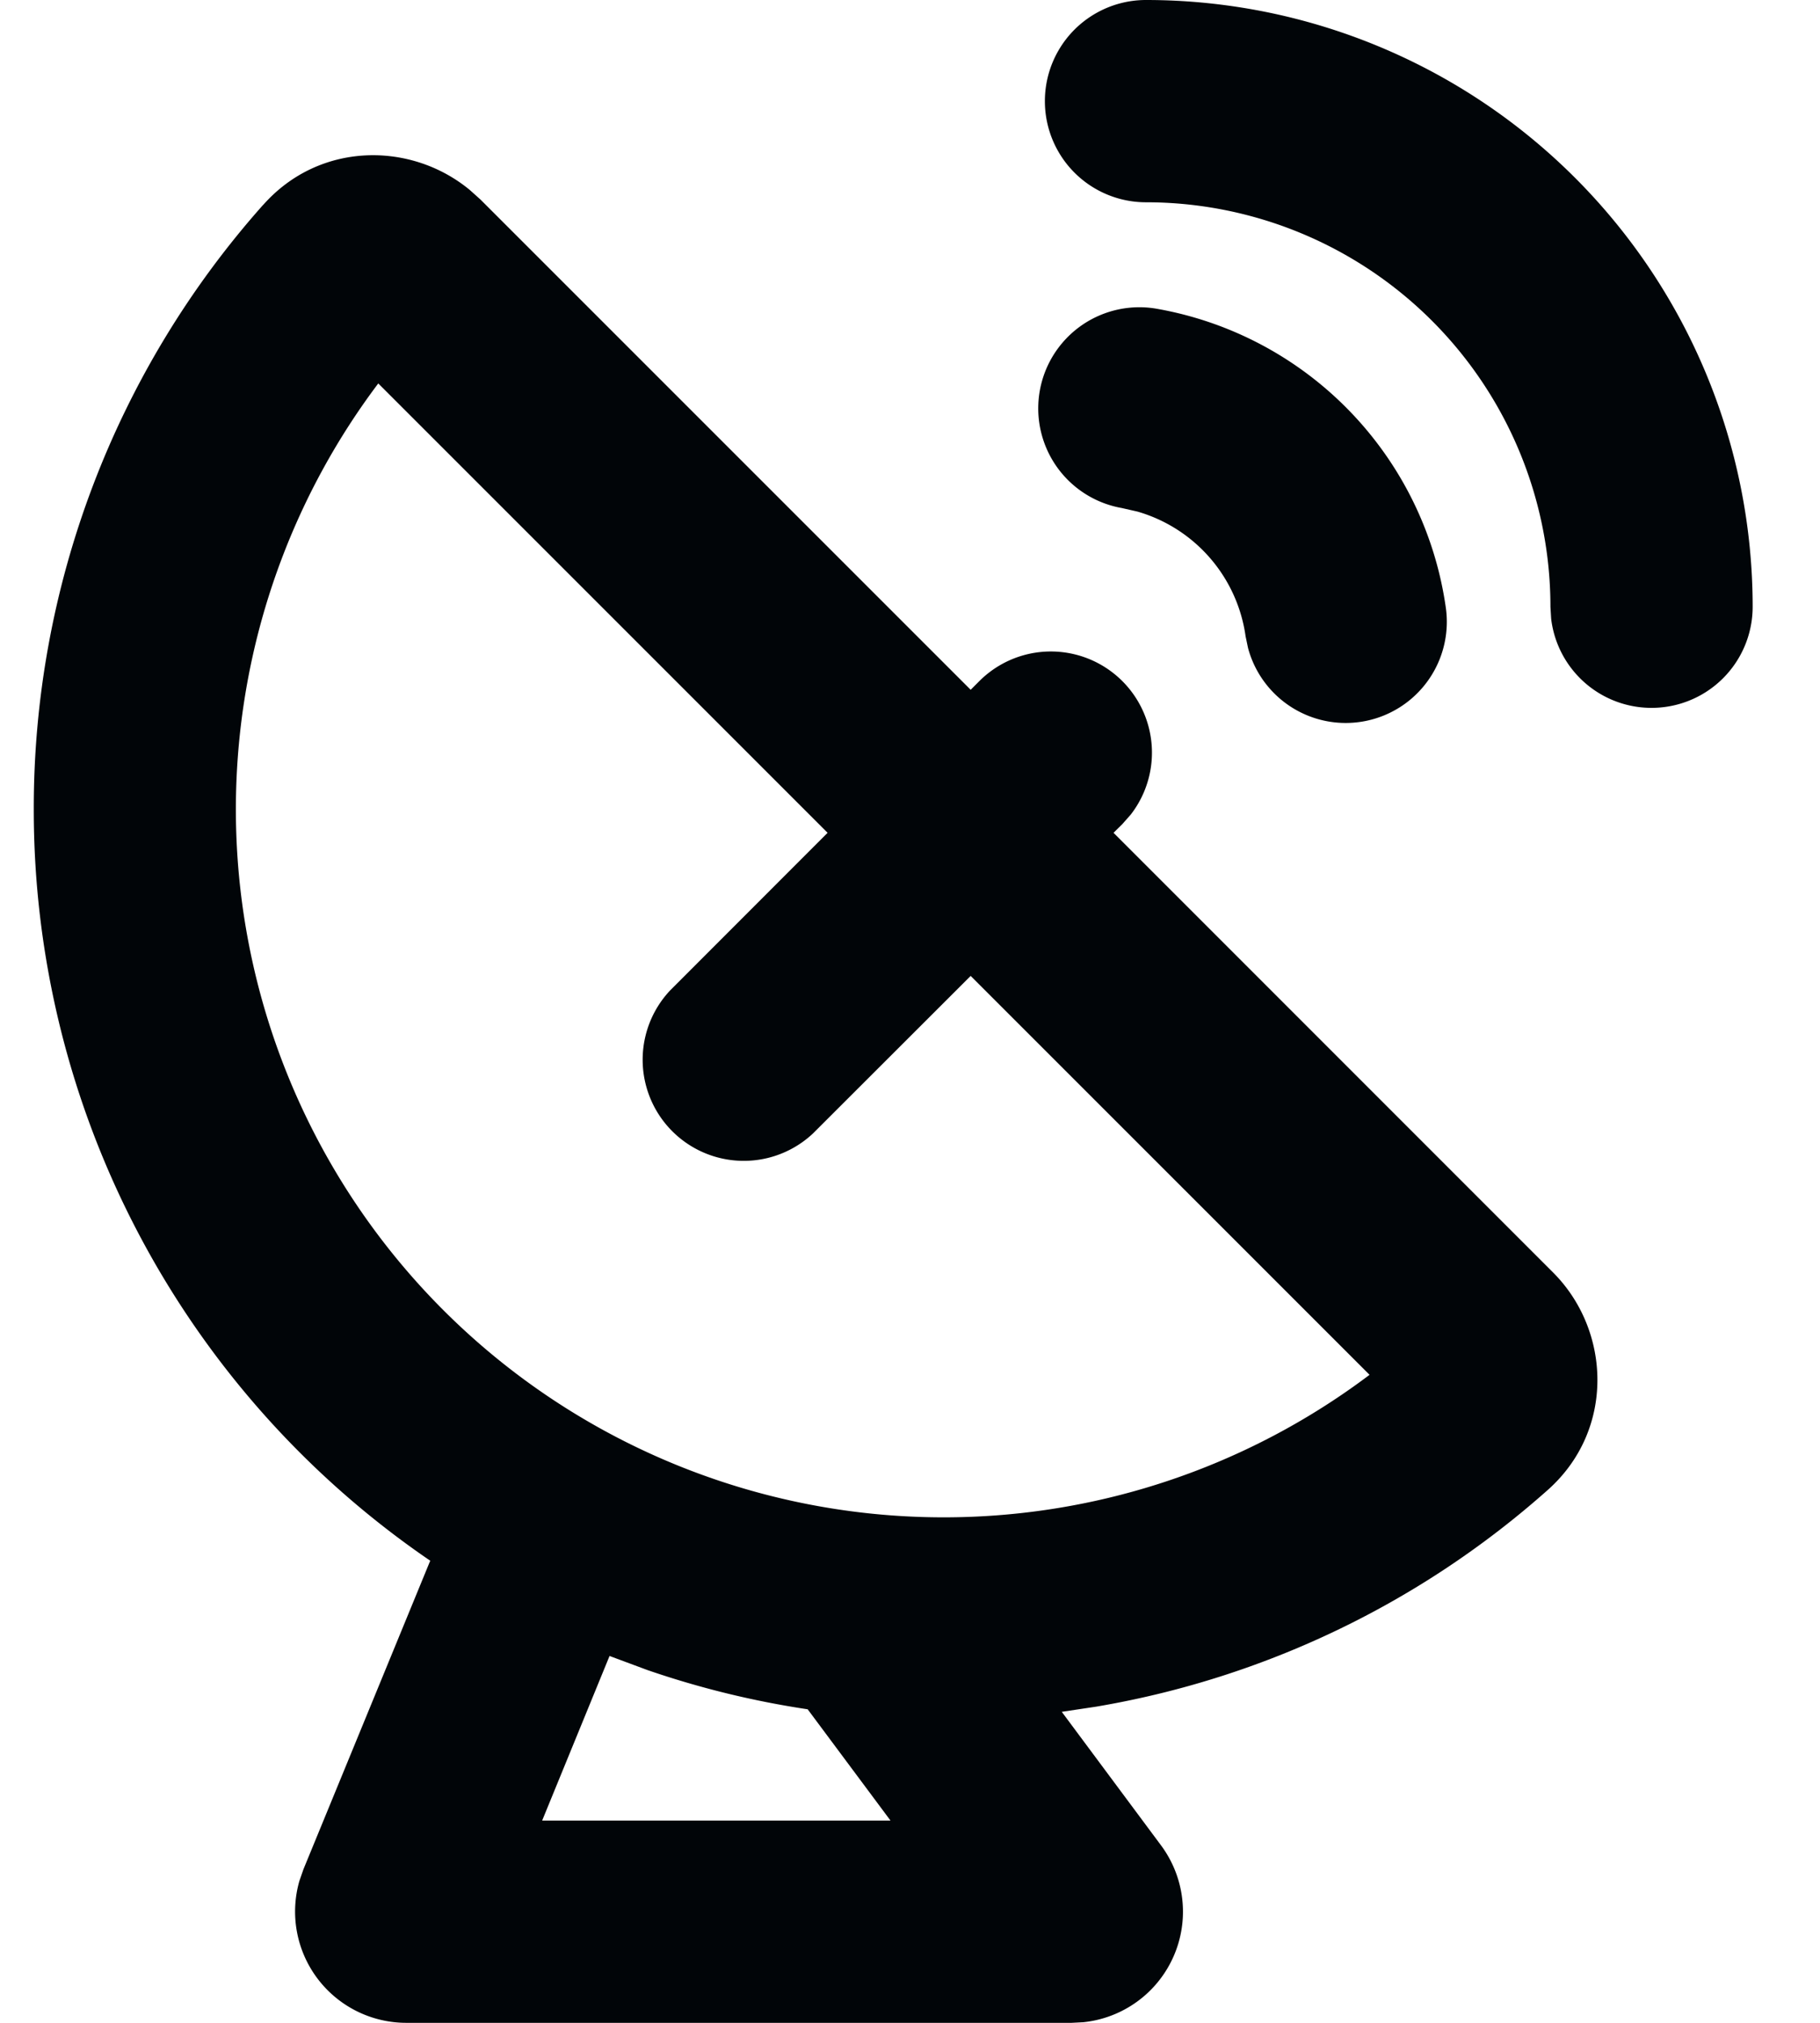
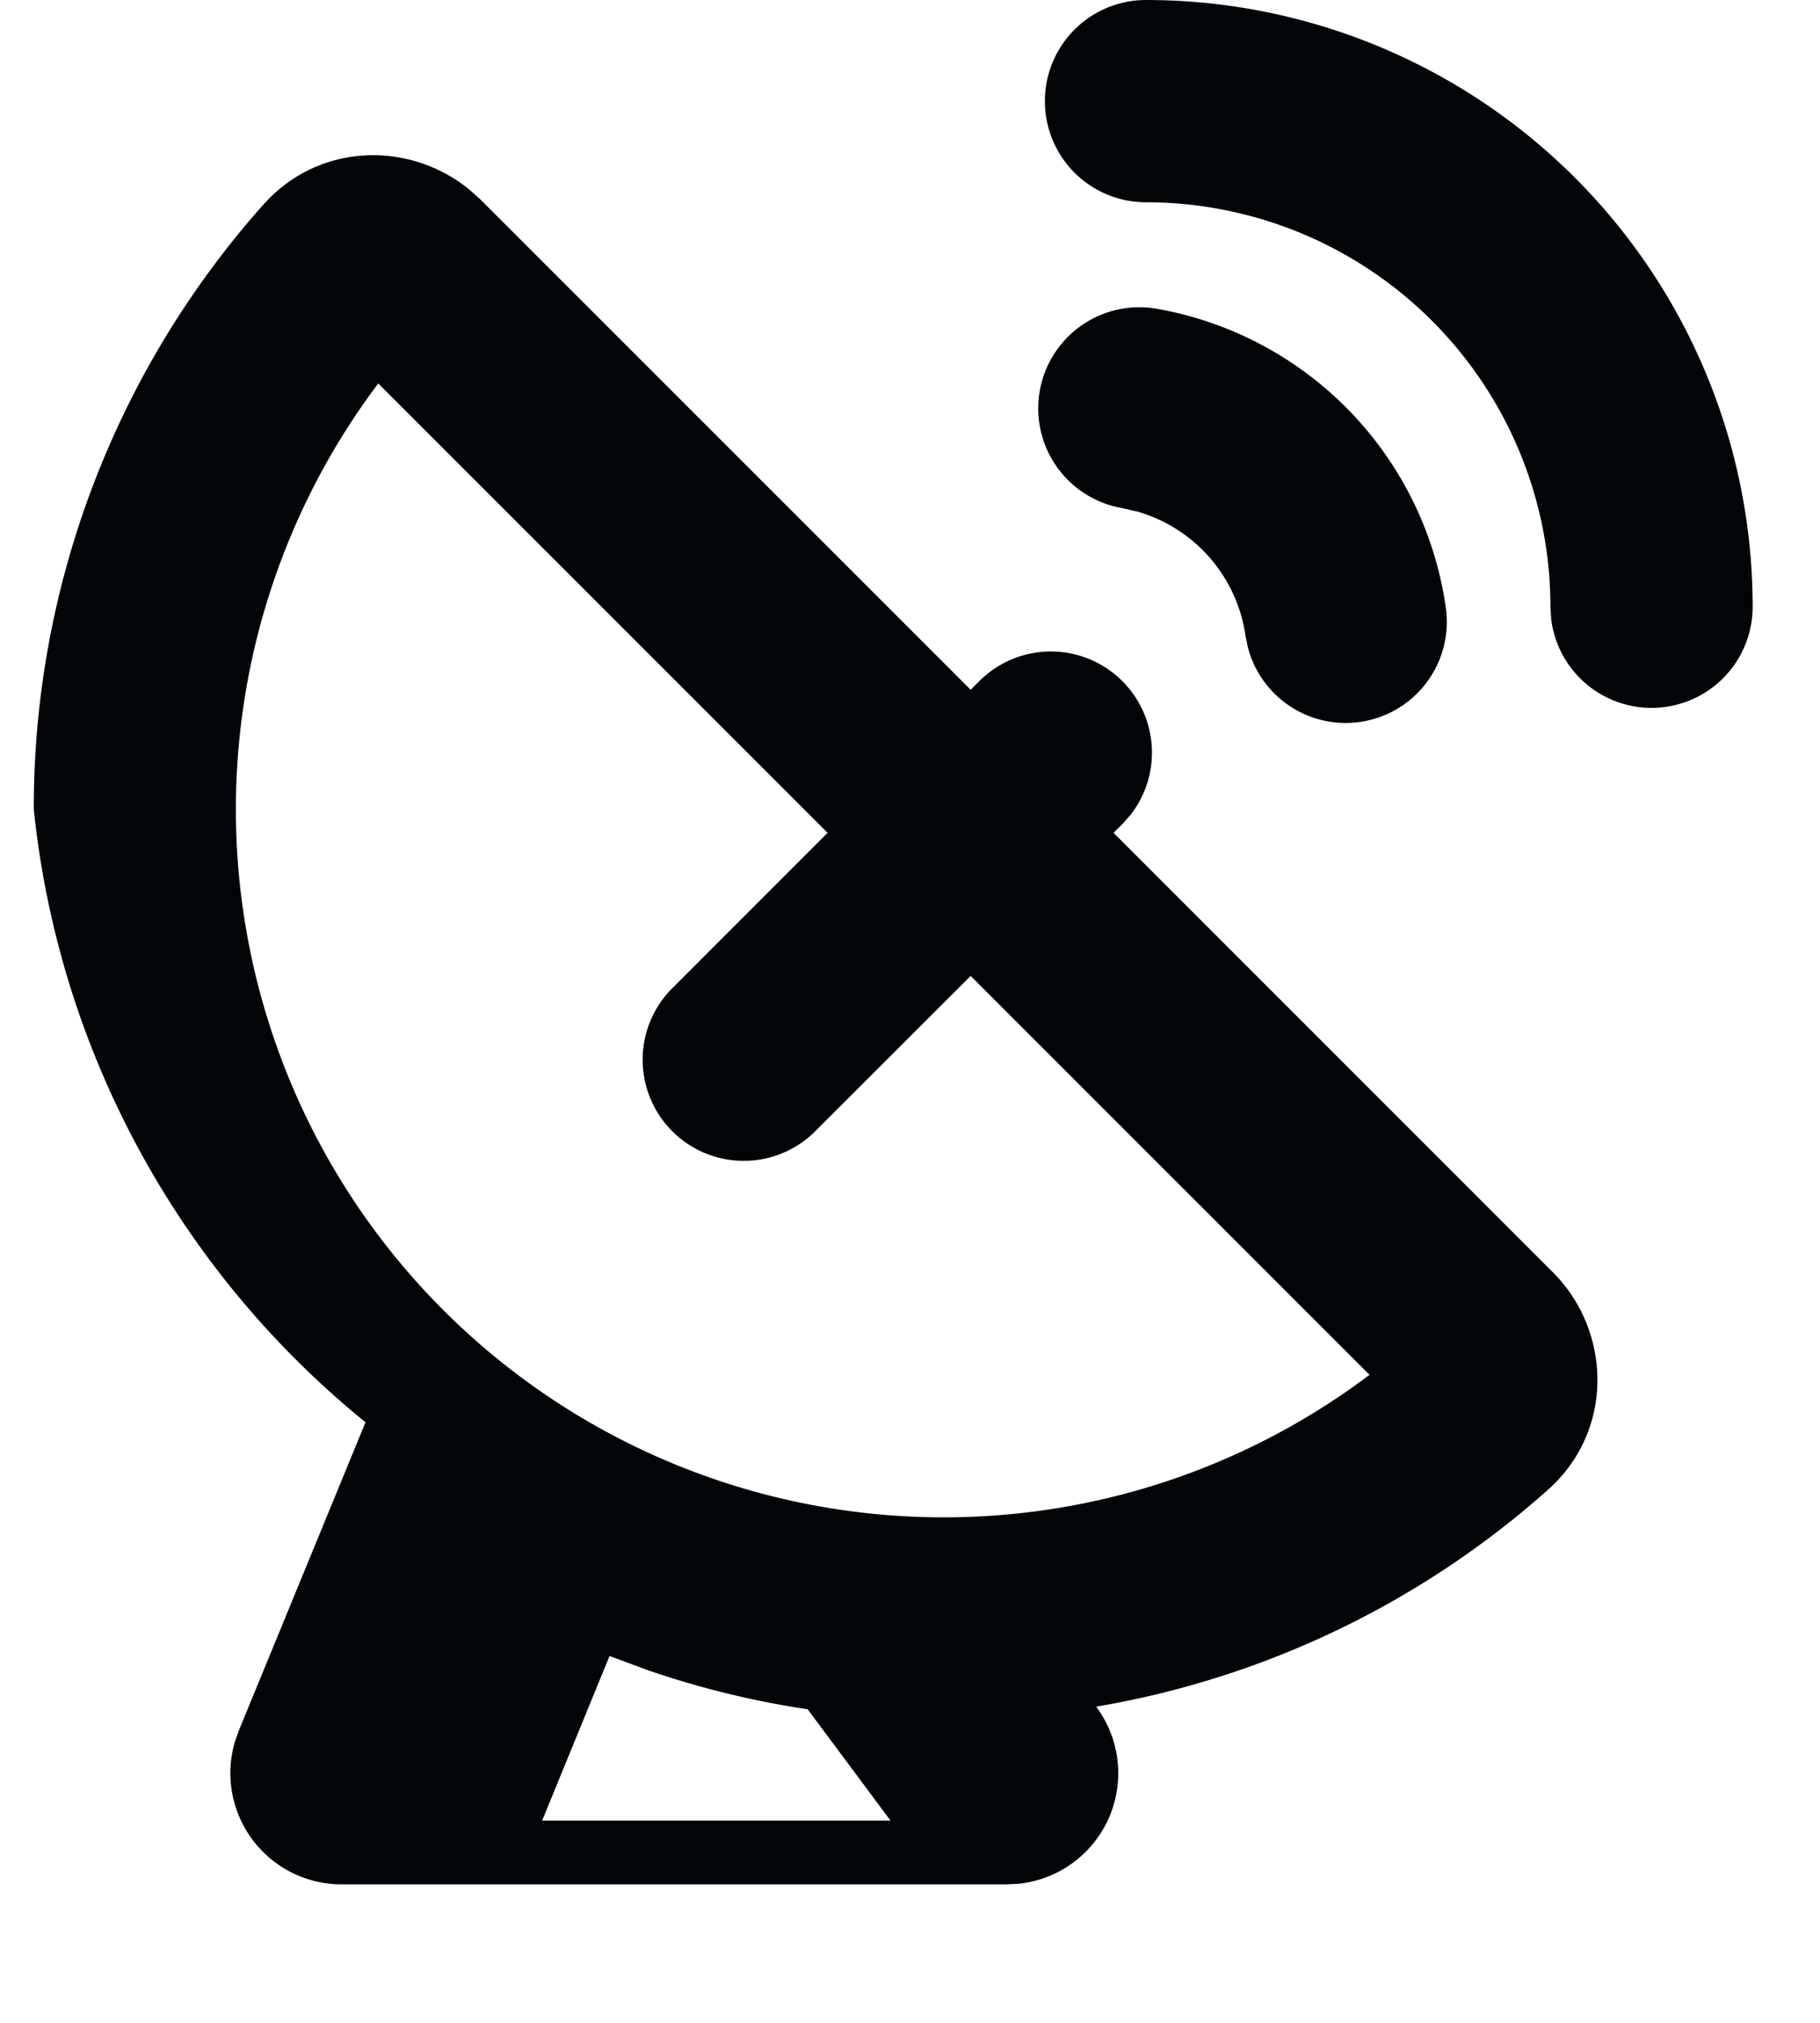
<svg xmlns="http://www.w3.org/2000/svg" width="18" height="20" viewBox="0 0 18 20" fill="none">
-   <path d="M2.603 2.026c.556-.628 1.462-.628 2.043-.148l.106.095L9.6 6.82l.087-.087a1 1 0 0 1 1.497 1.32l-.083.094-.088.087 4.348 4.348c.571.572.614 1.557-.054 2.15a8.974 8.974 0 0 1-4.466 2.142l-.34.051.98 1.318a1.099 1.099 0 0 1-.767 1.751l-.116.006h-6.58a1.1 1.1 0 0 1-1.057-1.403l.04-.115 1.254-3.051A8.99 8.99 0 0 1 .334 8a8.97 8.97 0 0 1 2.268-5.974zm3.425 14.348L5.362 18h3.445l-.819-1.1a8.937 8.937 0 0 1-1.582-.387l-.377-.14v.001zM3.742 3.79a7 7 0 0 0 9.803 9.803L9.6 9.649l-1.56 1.558a1 1 0 0 1-1.413-1.414l1.558-1.559L3.74 3.79zm7.7-.737a3.5 3.5 0 0 1 2.858 2.96 1 1 0 0 1-1.957.393l-.024-.115a1.5 1.5 0 0 0-1.07-1.233l-.154-.035a1 1 0 0 1 .347-1.97zM11.334 0a6 6 0 0 1 6 6 1 1 0 0 1-1.993.117L15.334 6a4 4 0 0 0-4-4 1 1 0 1 1 0-2z" fill="#010508" />
+   <path d="M2.603 2.026c.556-.628 1.462-.628 2.043-.148l.106.095L9.6 6.82l.087-.087a1 1 0 0 1 1.497 1.32l-.083.094-.088.087 4.348 4.348c.571.572.614 1.557-.054 2.15a8.974 8.974 0 0 1-4.466 2.142a1.099 1.099 0 0 1-.767 1.751l-.116.006h-6.58a1.1 1.1 0 0 1-1.057-1.403l.04-.115 1.254-3.051A8.99 8.99 0 0 1 .334 8a8.97 8.97 0 0 1 2.268-5.974zm3.425 14.348L5.362 18h3.445l-.819-1.1a8.937 8.937 0 0 1-1.582-.387l-.377-.14v.001zM3.742 3.79a7 7 0 0 0 9.803 9.803L9.6 9.649l-1.56 1.558a1 1 0 0 1-1.413-1.414l1.558-1.559L3.74 3.79zm7.7-.737a3.5 3.5 0 0 1 2.858 2.96 1 1 0 0 1-1.957.393l-.024-.115a1.5 1.5 0 0 0-1.07-1.233l-.154-.035a1 1 0 0 1 .347-1.97zM11.334 0a6 6 0 0 1 6 6 1 1 0 0 1-1.993.117L15.334 6a4 4 0 0 0-4-4 1 1 0 1 1 0-2z" fill="#010508" />
</svg>